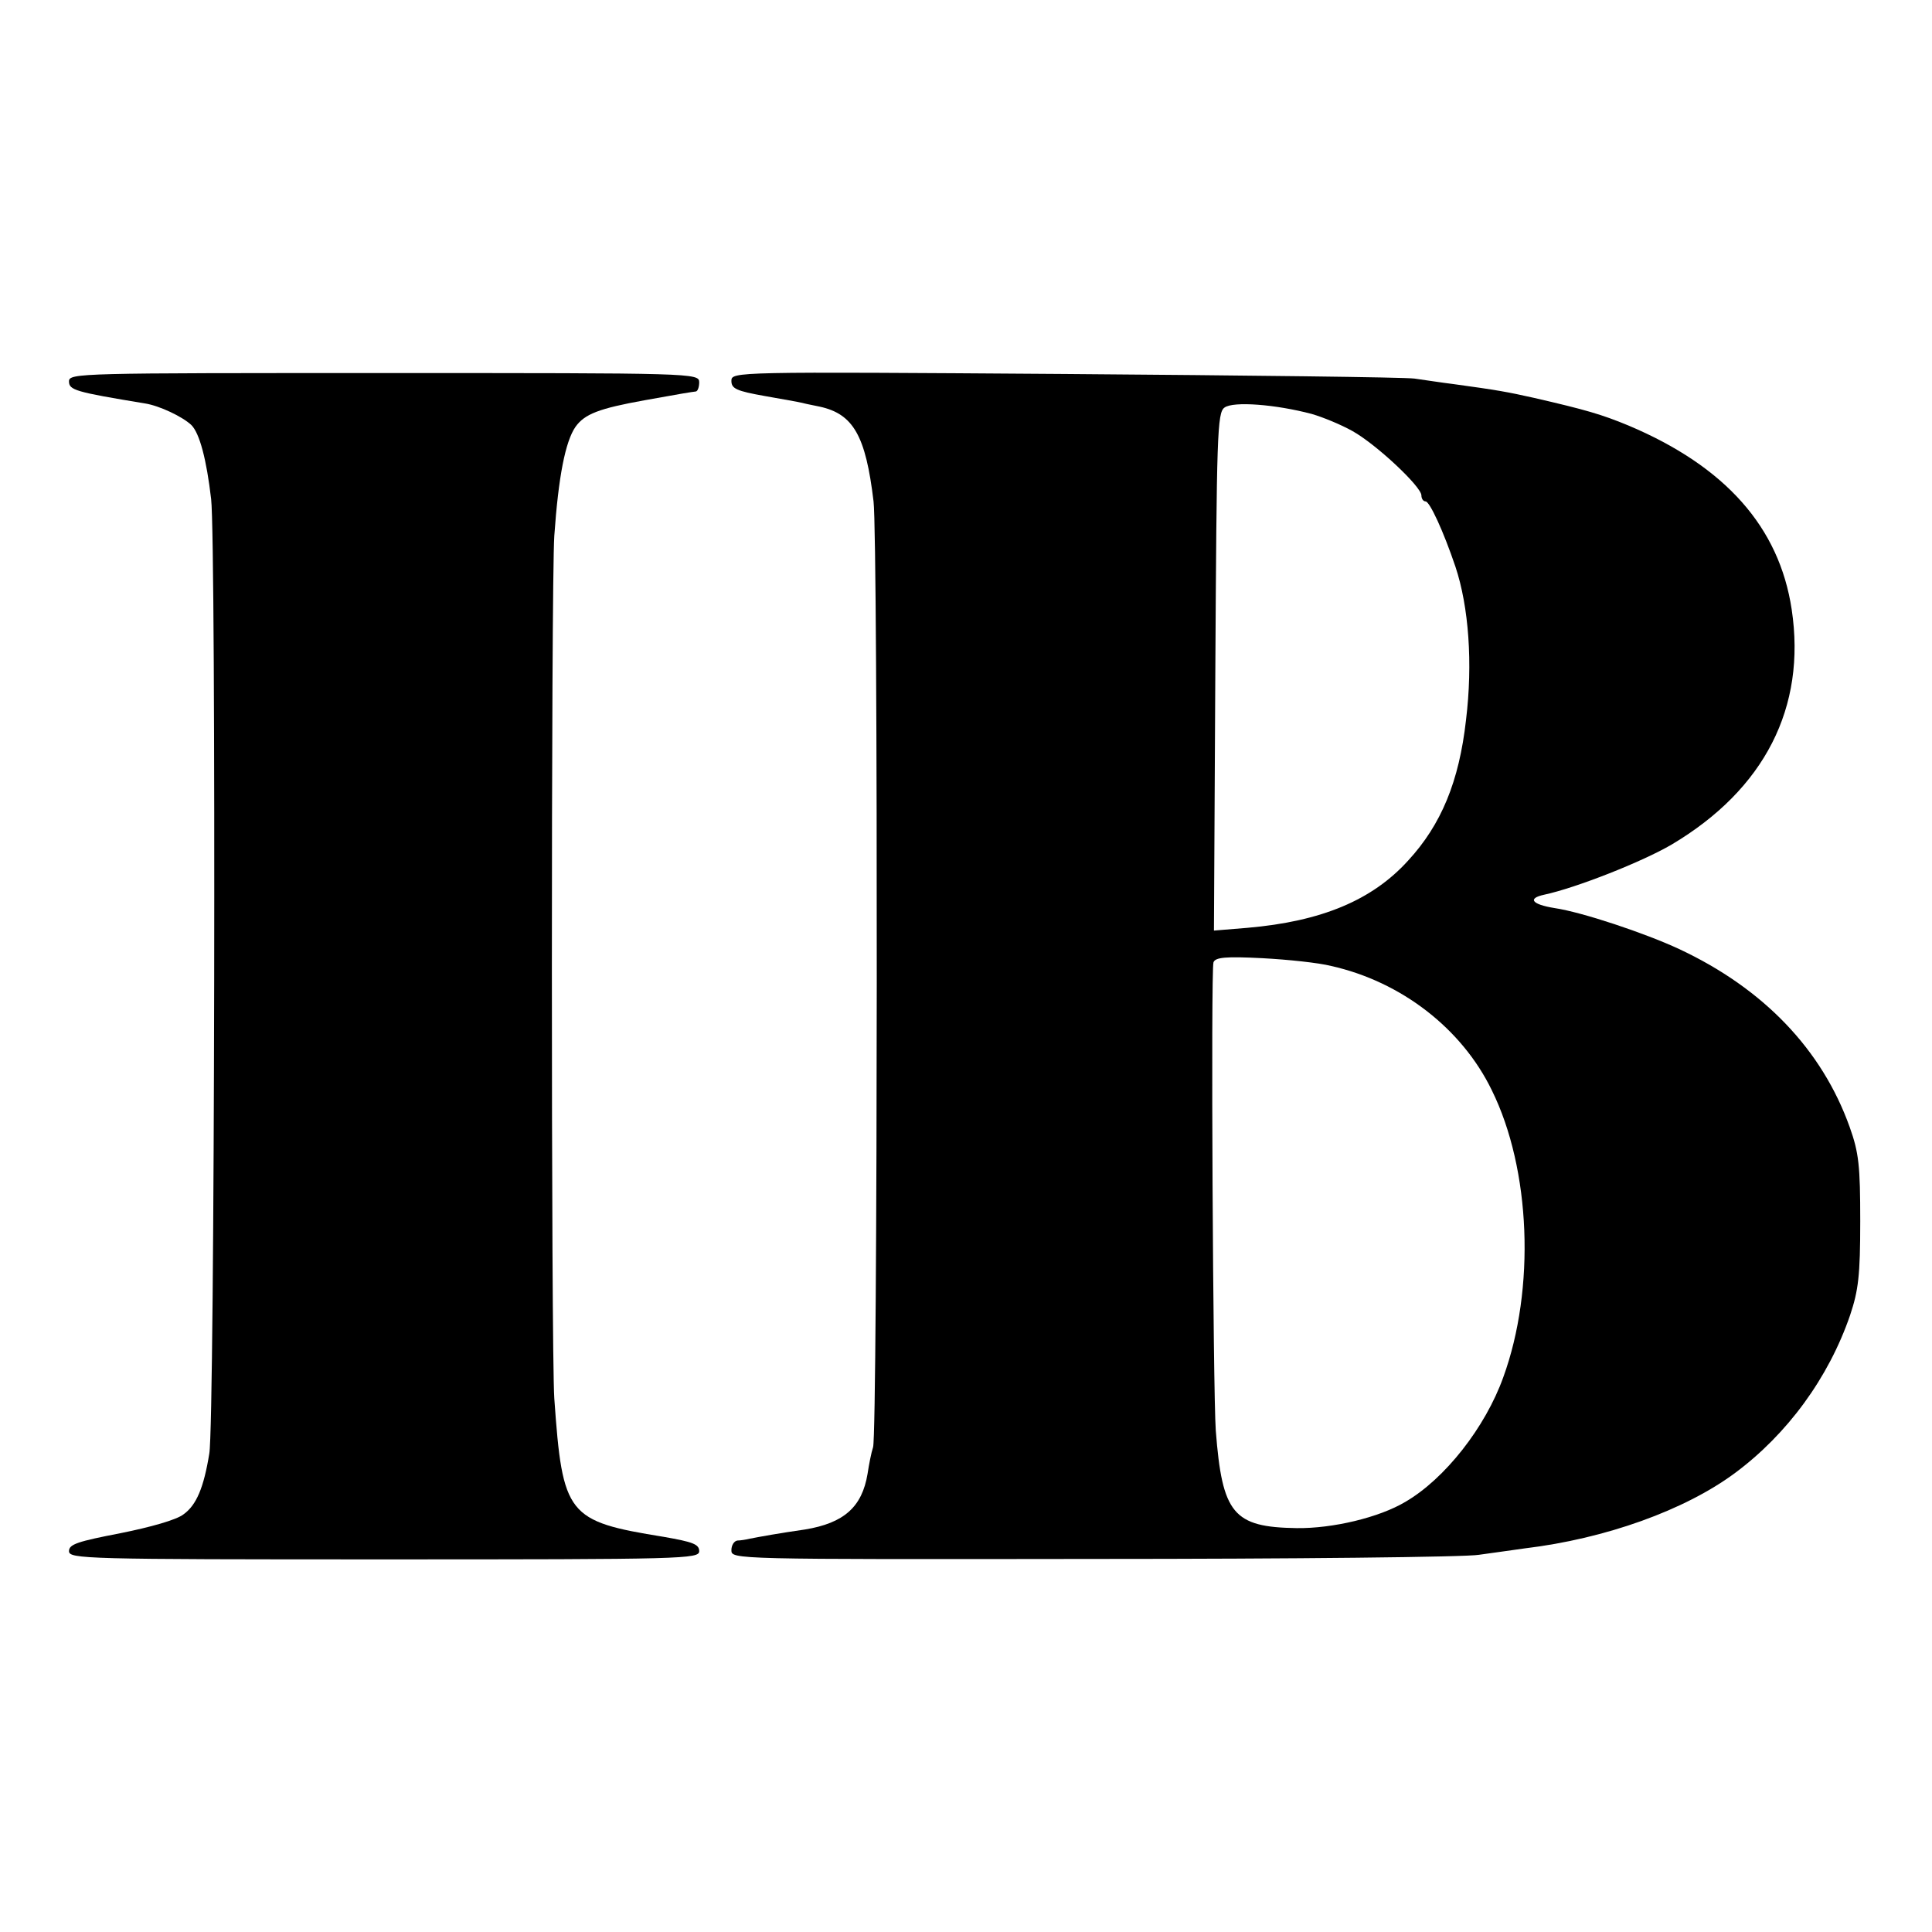
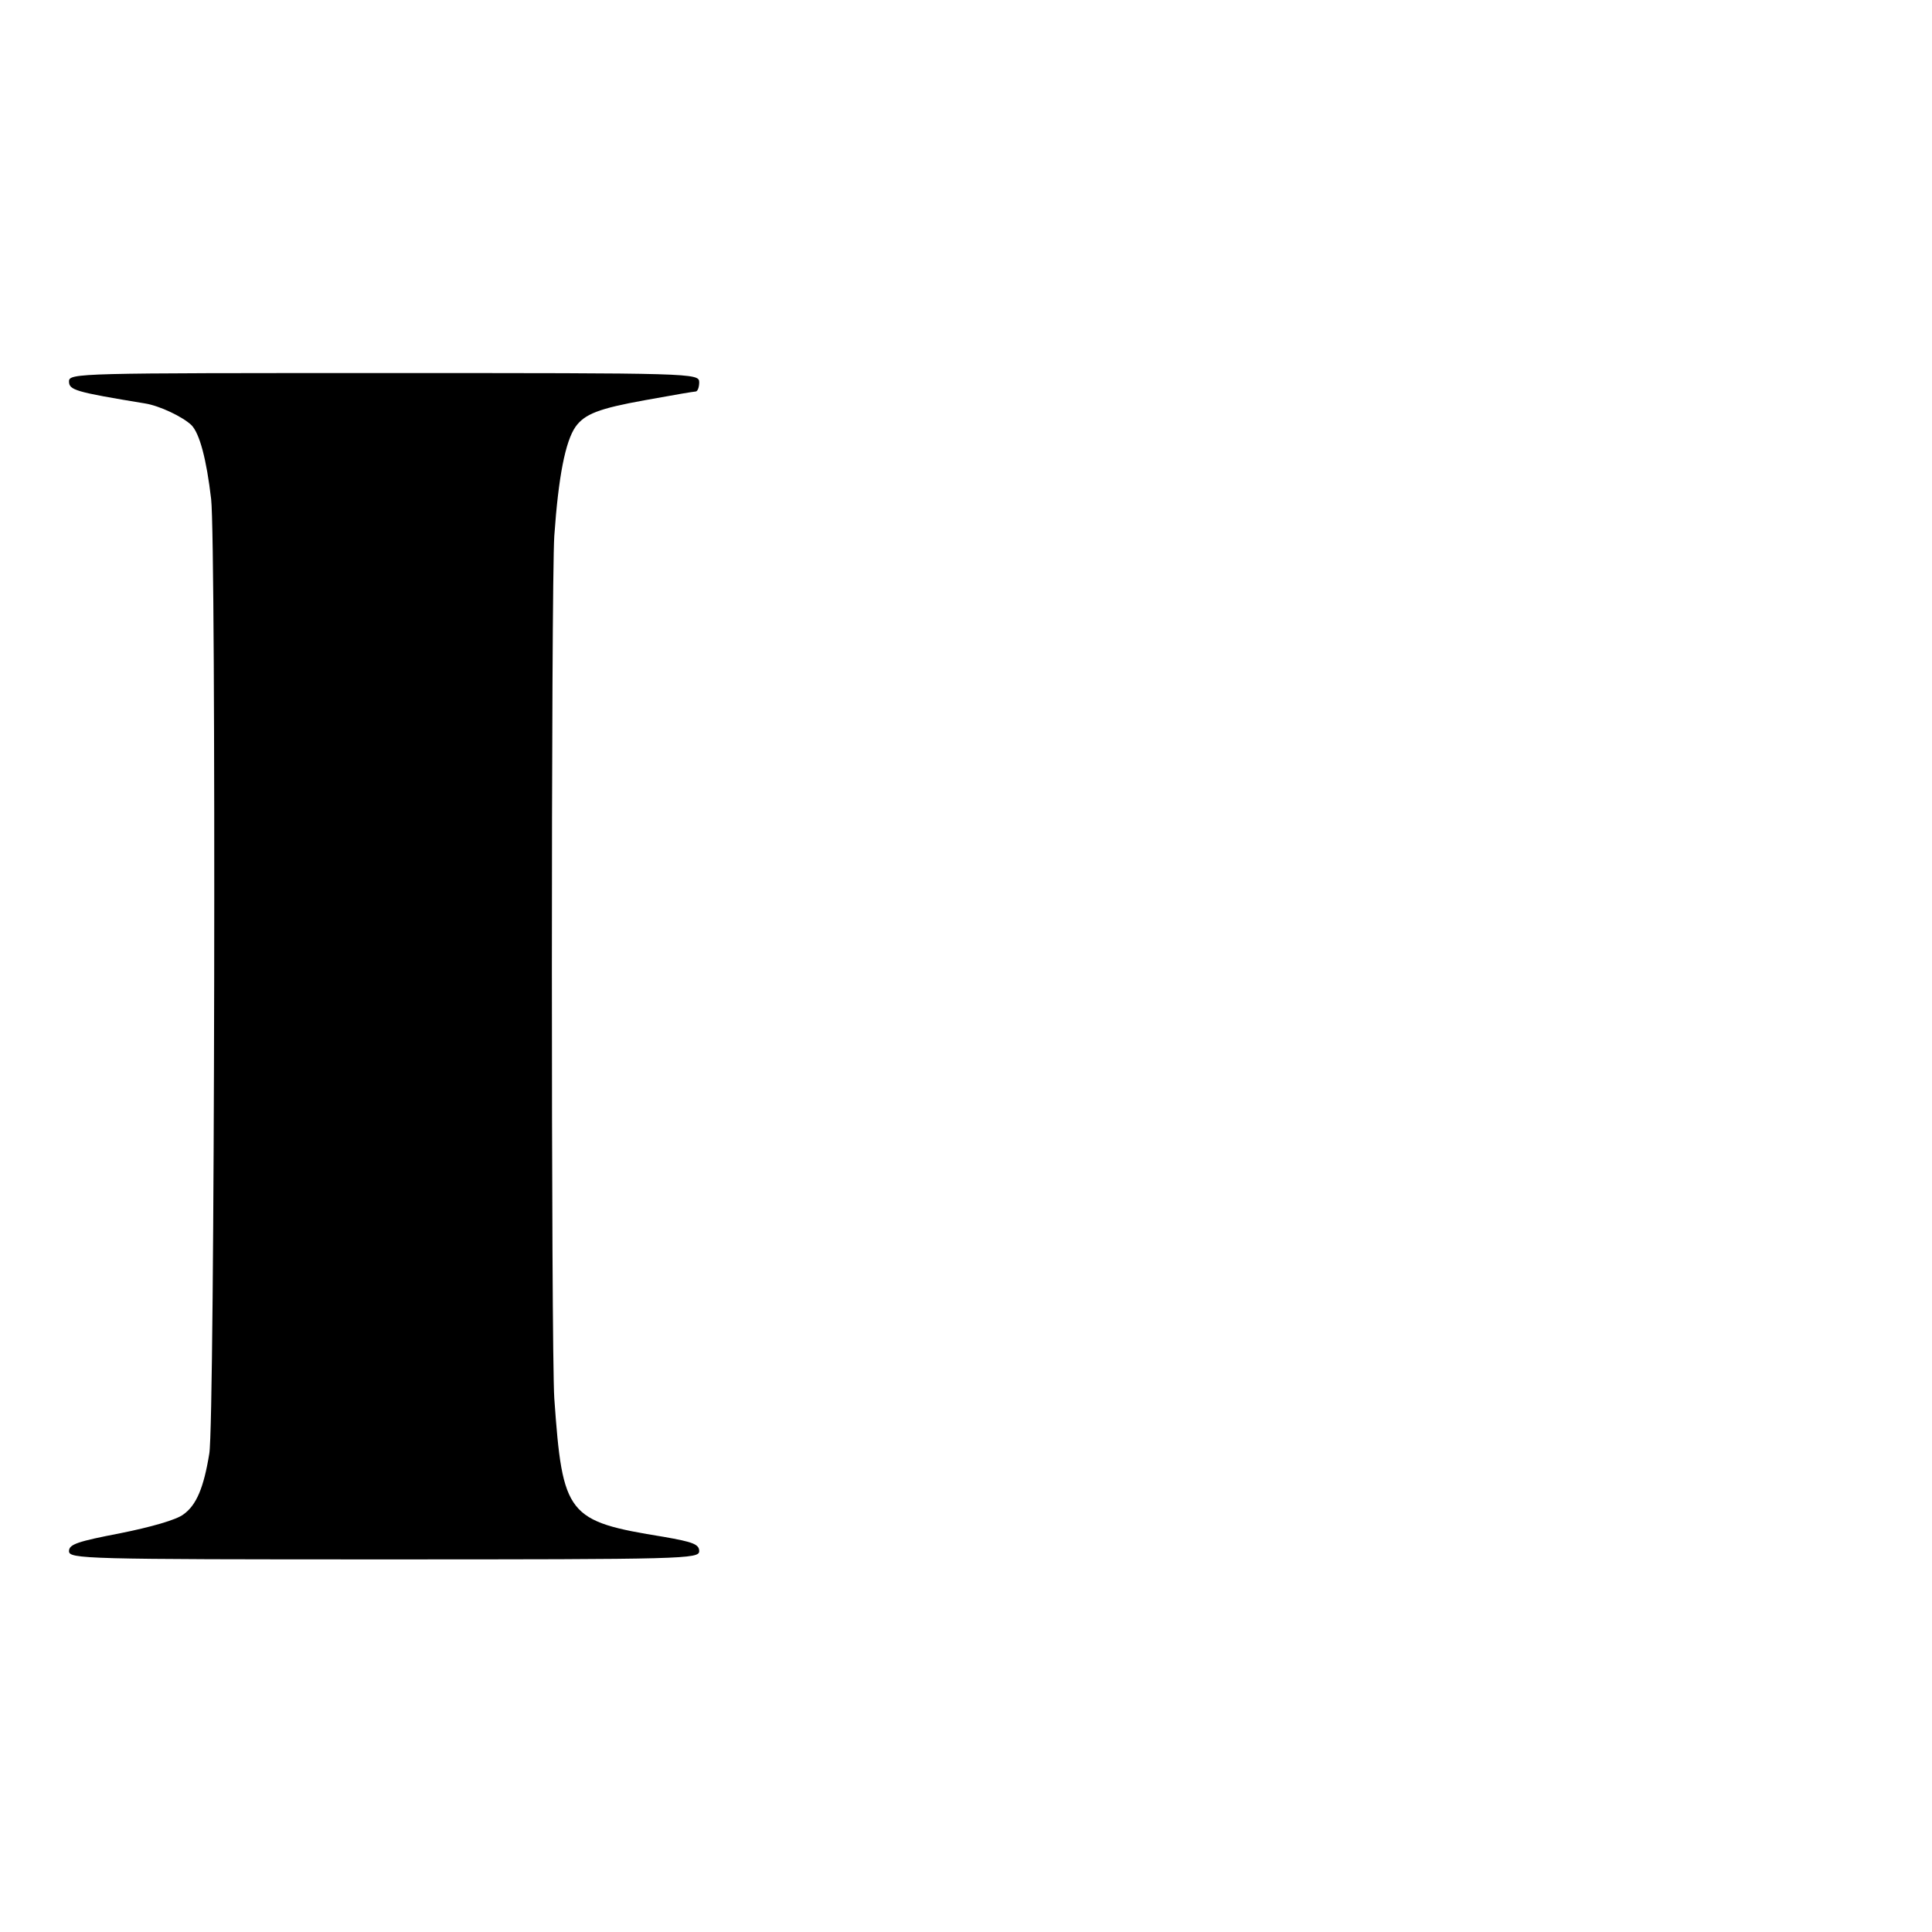
<svg xmlns="http://www.w3.org/2000/svg" version="1.0" width="420pt" height="420pt" viewBox="0 0 420 420" preserveAspectRatio="xMidYMid meet">
  <g transform="translate(0,420) scale(0.1,-0.1)" fill="#000000" stroke="none">
    <path d="M150 3371 c0 -19 13 -23 165 -48 32 -5 82 -29 101 -47 18 -18 33 -75 43 -161 11 -95 8 -2009 -4 -2075 -12 -74 -28 -112 -56 -132 -15 -12 -72 -28 -137 -41 -93 -18 -112 -24 -112 -39 0 -17 33 -18 685 -18 654 0 685 1 685 18 0 15 -14 20 -77 31 -210 34 -220 46 -238 301 -7 106 -7 1766 0 1875 9 129 24 205 46 237 20 28 51 40 151 58 77 14 102 18 111 19 4 1 7 10 7 20 0 20 -13 20 -685 20 -662 0 -685 0 -685 -18z" />
-     <path d="M1590 3372 c0 -17 11 -22 73 -33 39 -7 74 -13 77 -14 3 -1 22 -5 42 -9 73 -16 100 -63 117 -206 10 -82 9 -2022 -1 -2056 -4 -12 -9 -38 -12 -58 -12 -72 -51 -107 -136 -121 -56 -8 -100 -16 -120 -20 -8 -2 -21 -4 -27 -4 -7 -1 -13 -10 -13 -21 0 -20 3 -20 788 -19 433 0 810 4 837 9 28 4 73 10 100 14 175 21 348 83 457 164 113 84 203 206 250 343 18 54 22 86 22 204 0 121 -3 149 -23 205 -60 168 -187 301 -371 387 -73 34 -210 80 -271 89 -49 8 -59 21 -22 29 70 15 214 72 277 109 202 120 293 298 261 511 -27 179 -144 311 -355 400 -58 24 -92 34 -205 60 -58 13 -80 17 -175 30 -25 3 -63 9 -85 12 -22 3 -365 7 -762 10 -717 5 -723 5 -723 -15z m1262 -72 c24 -7 63 -23 88 -37 52 -29 150 -121 150 -140 0 -7 4 -13 9 -13 9 0 39 -65 65 -142 29 -87 38 -210 23 -333 -15 -134 -54 -228 -126 -306 -78 -86 -188 -132 -349 -146 l-73 -6 3 562 c3 516 4 564 20 575 19 14 111 7 190 -14z m42 -1200 c152 -34 284 -136 349 -270 85 -172 95 -432 25 -624 -39 -109 -127 -221 -213 -271 -57 -34 -158 -58 -236 -57 -138 2 -162 31 -176 212 -6 84 -11 1001 -5 1018 4 11 27 13 106 9 56 -3 123 -10 150 -17z" />
  </g>
</svg>